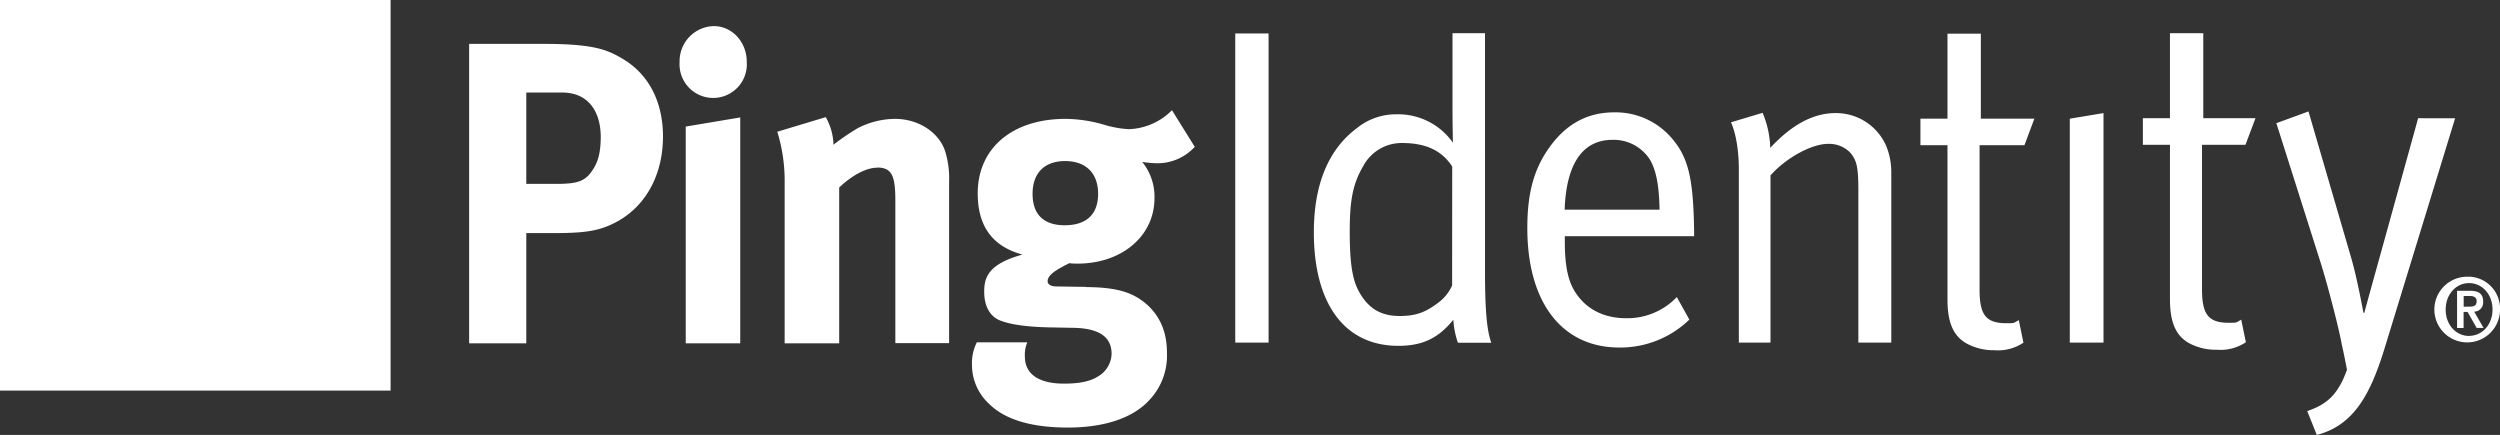
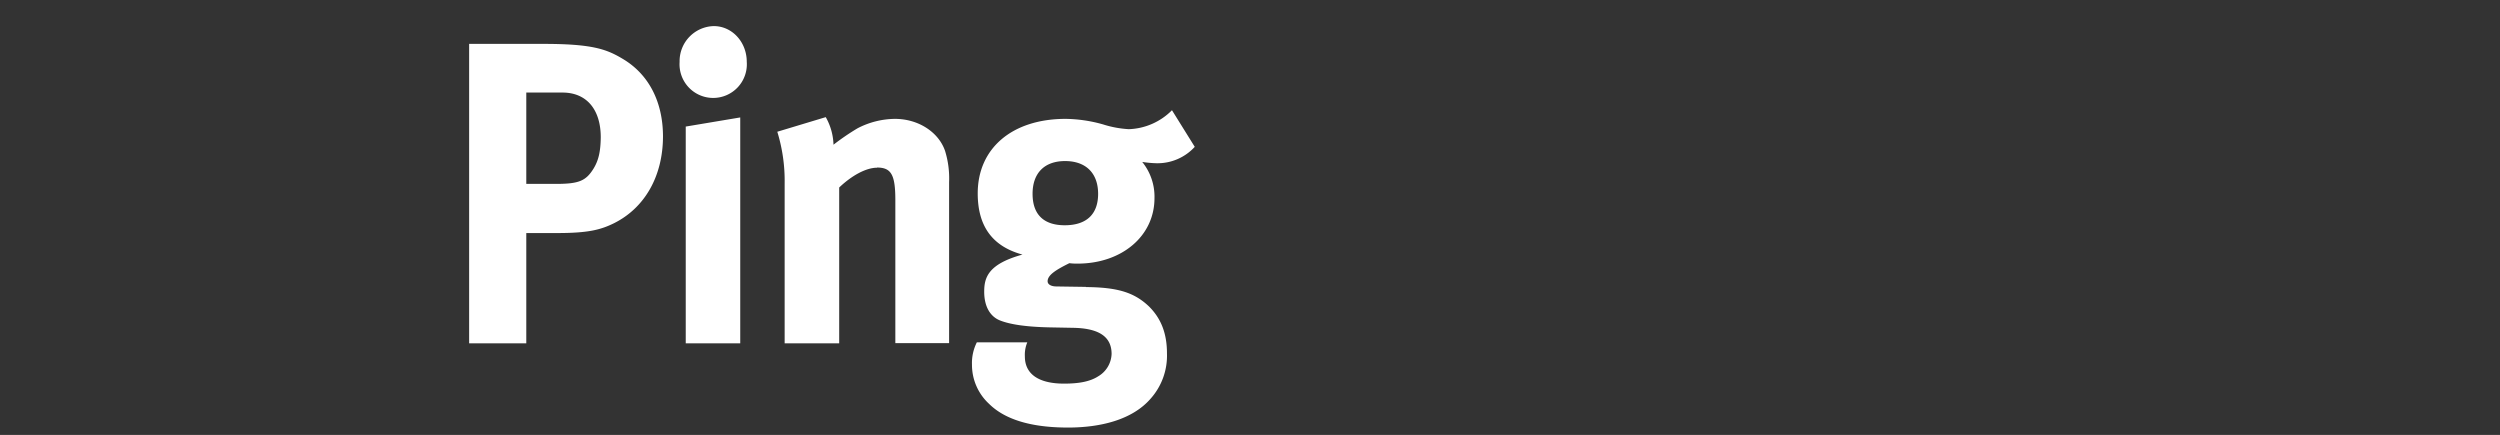
<svg xmlns="http://www.w3.org/2000/svg" id="Layer_1" data-name="Layer 1" viewBox="0 0 574.78 100">
  <rect x="0" y="0" width="574.78" height="100" fill="#333333" stroke="none" />
  <defs>
    <style>.cls-1{fill:#fff;}</style>
  </defs>
-   <rect class="cls-1" width="89.8" height="89.8" />
-   <path class="cls-1" d="M284,7.7h7.66V78.77H284Zm87.16,18.13c-5.75,0-10.43,2.28-14.26,7.15-4,5.18-5.75,10.77-5.75,19.47,0,17.1,7.95,27.45,21.16,27.45a22.81,22.81,0,0,0,16.09-6.42l-2.88-5.18a15.71,15.71,0,0,1-11.68,4.86c-4.79,0-9.19-1.86-11.87-6.31-1.63-2.69-2.2-6.42-2.2-11.29V54.31H389.5V53.17c-.18-12.32-1.34-17.19-5.45-21.75A17,17,0,0,0,371.12,25.83ZM359.73,48.2c.38-10.67,4.21-16.05,11-16.05a9.9,9.9,0,0,1,8.61,4.55c1.44,2.49,2.11,5.91,2.21,11.5Zm73.95-14.6a16,16,0,0,1,1.15,6V78.77h-7.57V43.85c0-5.49-.38-6.83-1.72-8.59a6.71,6.71,0,0,0-5.27-2.18c-3.83,0-9.76,3.32-13.21,7.25V78.77h-7.28V39c0-7.36-1.81-10.88-1.81-10.88l7.27-2.18A22.16,22.16,0,0,1,407,34c5-5.38,9.94-8,15-8A12.58,12.58,0,0,1,433.68,33.6Zm21.74-6.32h12.31l-2.29,6.11H455.13V66.64c0,5.7,1.43,7.67,6.13,7.67,2.1,0,1.55,0,2.89-.7l1.06,5.18a10.45,10.45,0,0,1-6.64,1.73,13,13,0,0,1-6.22-1.44c-3.35-1.76-4.6-5.08-4.6-10.26V33.39h-6.22V27.28h6.22V7.74h7.67Zm-114-19.65h-7.47V24.8c0,3.72.09,8,.09,8a15.38,15.38,0,0,0-12.92-6.52,14.26,14.26,0,0,0-9.19,3.21c-6.52,4.86-9.86,12.94-9.86,23.92,0,16.47,7.08,26.1,19.43,26.1,5.56,0,9.2-1.75,12.64-6a19.77,19.77,0,0,0,1.05,5.29h7.67c-1.06-3-1.44-7.78-1.44-16.68Zm-7.56,58A10,10,0,0,1,331,69.34c-3.07,2.38-5.27,3.31-9.19,3.31-4.4,0-7.37-1.76-9.57-6-1.54-3-1.92-7.46-1.92-13.47,0-7.25.76-11,3.06-14.91a10,10,0,0,1,8.91-5.39c5.64,0,9.2,1.77,11.59,5.39Zm230.6-38.43L548.08,80.62C544.82,91,541,97.82,532.66,100l-2.2-5.49c4.66-1.58,7.1-3.88,9.14-9.49-.77-4.07-1.2-5.84-1.2-5.84-.57-3.32-3.16-13.37-4.78-18.54L523.36,28.32l7.39-2.7,9.76,33.46c1.44,4.87,2.87,12.84,2.87,12.84h.2s1.81-6.62,3-10.87l9.38-33.87Zm6.45,42.17c0-1.8-1-2.51-3-2.51h-3v8.55h1.5V71.71h.91l2.09,3.68H571l-2.16-3.74A2.09,2.09,0,0,0,570.9,69.35Zm-4.48,1.15V68.05h1.34c.77,0,1.64.17,1.64,1.17,0,1.15-.77,1.28-1.66,1.28Zm1.24-6.89a7.55,7.55,0,1,0,7.12,7.54A7.35,7.35,0,0,0,567.66,63.61Zm0,13.61c-3,0-5.38-2.55-5.38-6.07s2.4-6.08,5.38-6.08,5.39,2.55,5.39,6.08S570.64,77.22,567.66,77.22ZM506.27,33.29V66.54c0,5.7,1.44,7.67,6.12,7.67,2.11,0,1.56,0,2.9-.71l1.06,5.18a10.4,10.4,0,0,1-6.64,1.73A13,13,0,0,1,503.49,79c-3.35-1.76-4.59-5.07-4.59-10.26V33.29h-6.23V27.18h6.23V7.63h7.66V27.18h12l-2.3,6.11Zm-30.4-6L483.62,26V78.77h-7.75Z" />
  <path class="cls-1" d="M143.05,13.46c-3.65-2.18-7-3.37-18.07-3.37H107.86V78.93H121V53.58h7.21c7.2,0,10-.8,13-2.28,7.11-3.57,11.22-10.9,11.22-20C152.4,23.36,149.13,17,143.05,13.46Zm-6.56,25.26c-1.77,2.87-3.36,3.56-8.7,3.56H121v-21h8.32c5.53,0,8.8,3.87,8.8,10.3C138.08,34.85,137.62,36.84,136.49,38.72Zm19.76-24.47A8.06,8.06,0,0,1,164.11,6c4.21,0,7.58,3.66,7.58,8.22a7.74,7.74,0,1,1-15.44,0Zm1.41,14.85L170.19,27V78.93H157.66Zm92,36.86-6.74-.1c-1.31,0-2.06-.5-2.06-1.19,0-1.39,1.78-2.57,5-4.16a14.28,14.28,0,0,0,1.87.1c10.2,0,17.7-6.35,17.7-15.06a12.68,12.68,0,0,0-2.82-8.32,25.15,25.15,0,0,0,3.28.3,11.6,11.6,0,0,0,8.8-3.77l-5.24-8.42a14.64,14.64,0,0,1-9.92,4.36,23.94,23.94,0,0,1-5.9-1.09A32.76,32.76,0,0,0,245,27.33c-12.26,0-20.21,6.73-20.21,17.13,0,7.53,3.36,12.19,10.29,14.07-7.87,2.17-8.8,5.25-8.8,8.52,0,3.47,1.4,5.74,3.65,6.63s5.9,1.48,11.51,1.59l5.33.1c5,.1,8.8,1.49,8.8,6a6.21,6.21,0,0,1-3.08,5.15c-2,1.29-4.68,1.68-7.86,1.68-5.8,0-9-2.18-9-6.24a7.43,7.43,0,0,1,.56-3.26h-11.6a10.6,10.6,0,0,0-1.12,5.15,12.19,12.19,0,0,0,3.93,9c4.3,4.26,11.32,5.45,18.15,5.45,7.48,0,14.7-1.78,18.9-6.54a14.85,14.85,0,0,0,3.85-10.5c0-4.56-1.32-8-4.12-10.79C260.79,67.24,257,66.06,249.66,66ZM237.4,44.56c0-4.75,2.71-7.53,7.48-7.53s7.59,2.78,7.59,7.53-2.72,7.23-7.68,7.23C240.39,51.79,237.4,49.71,237.4,44.56Zm-35.76-6c-2.52,0-5.8,1.79-8.7,4.55V78.93H180.4V42.18a38.35,38.35,0,0,0-1.69-11.89l11.14-3.36a13.59,13.59,0,0,1,1.78,6.34,54.75,54.75,0,0,1,5.52-3.77,19,19,0,0,1,8.61-2.17c5.34,0,10,3,11.51,7.33a21.42,21.42,0,0,1,.94,7.23v37H205.85V46C205.85,40.2,204.92,38.52,201.64,38.52Z" />
</svg>